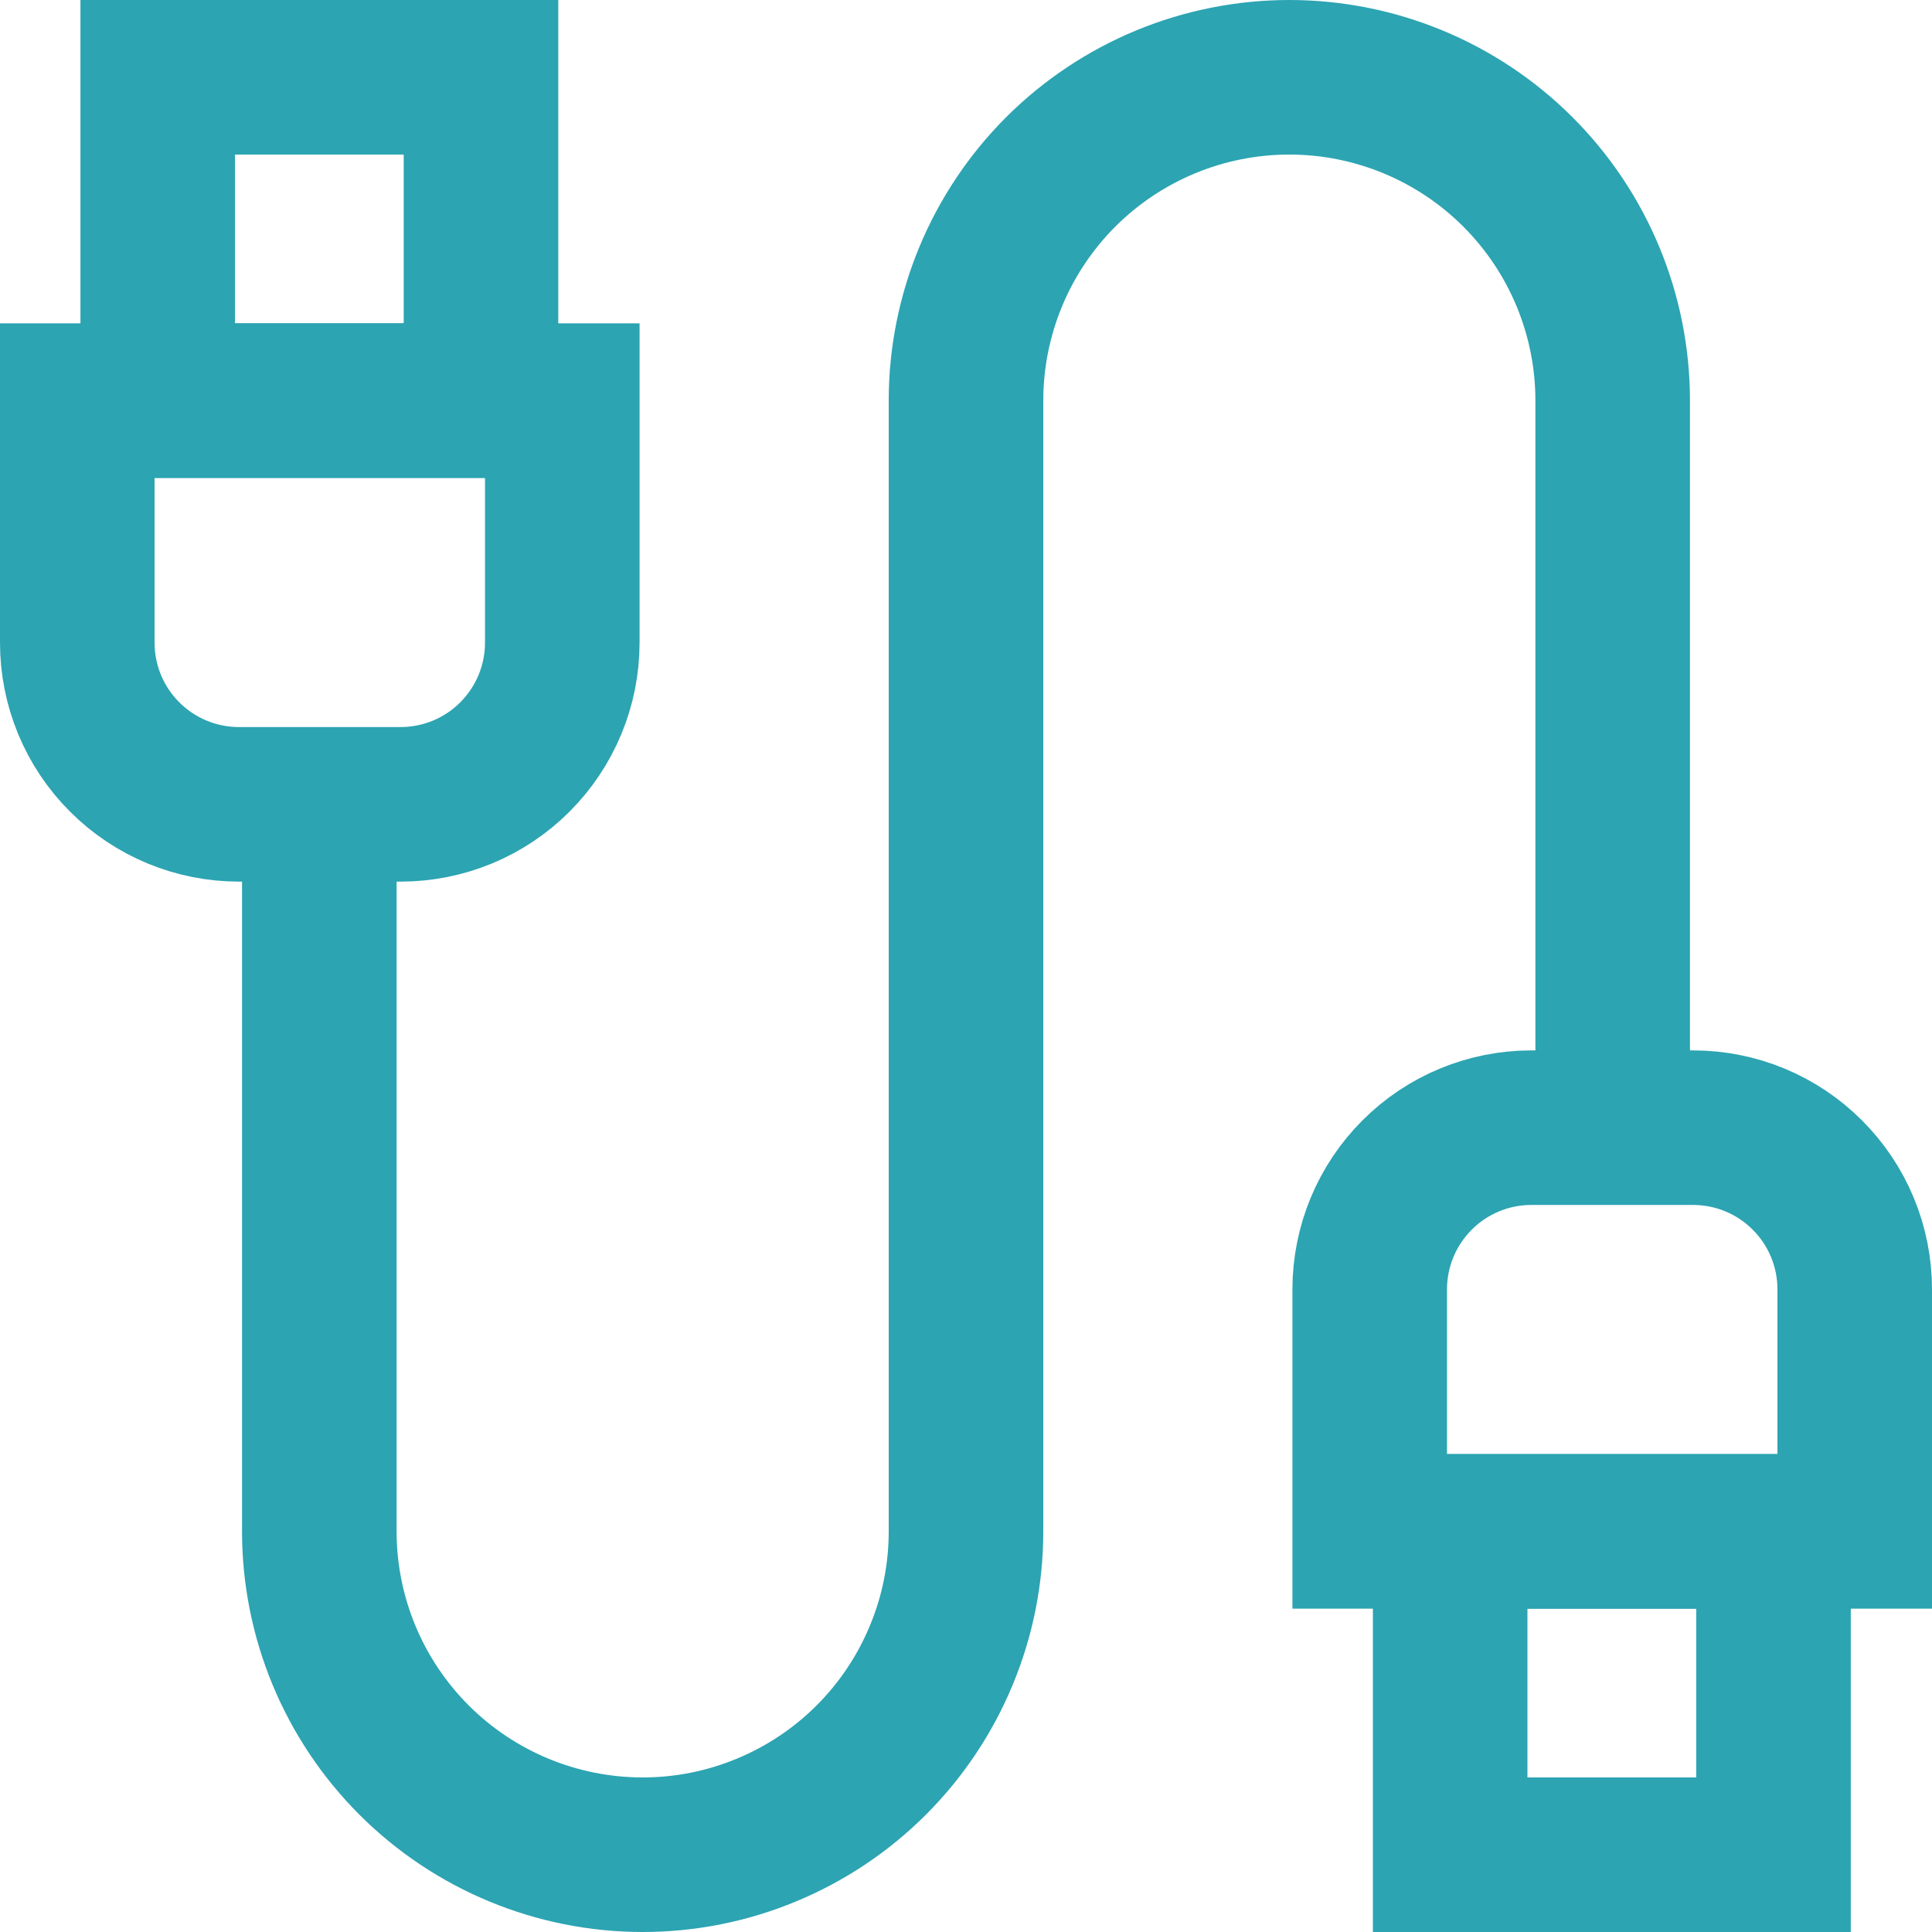
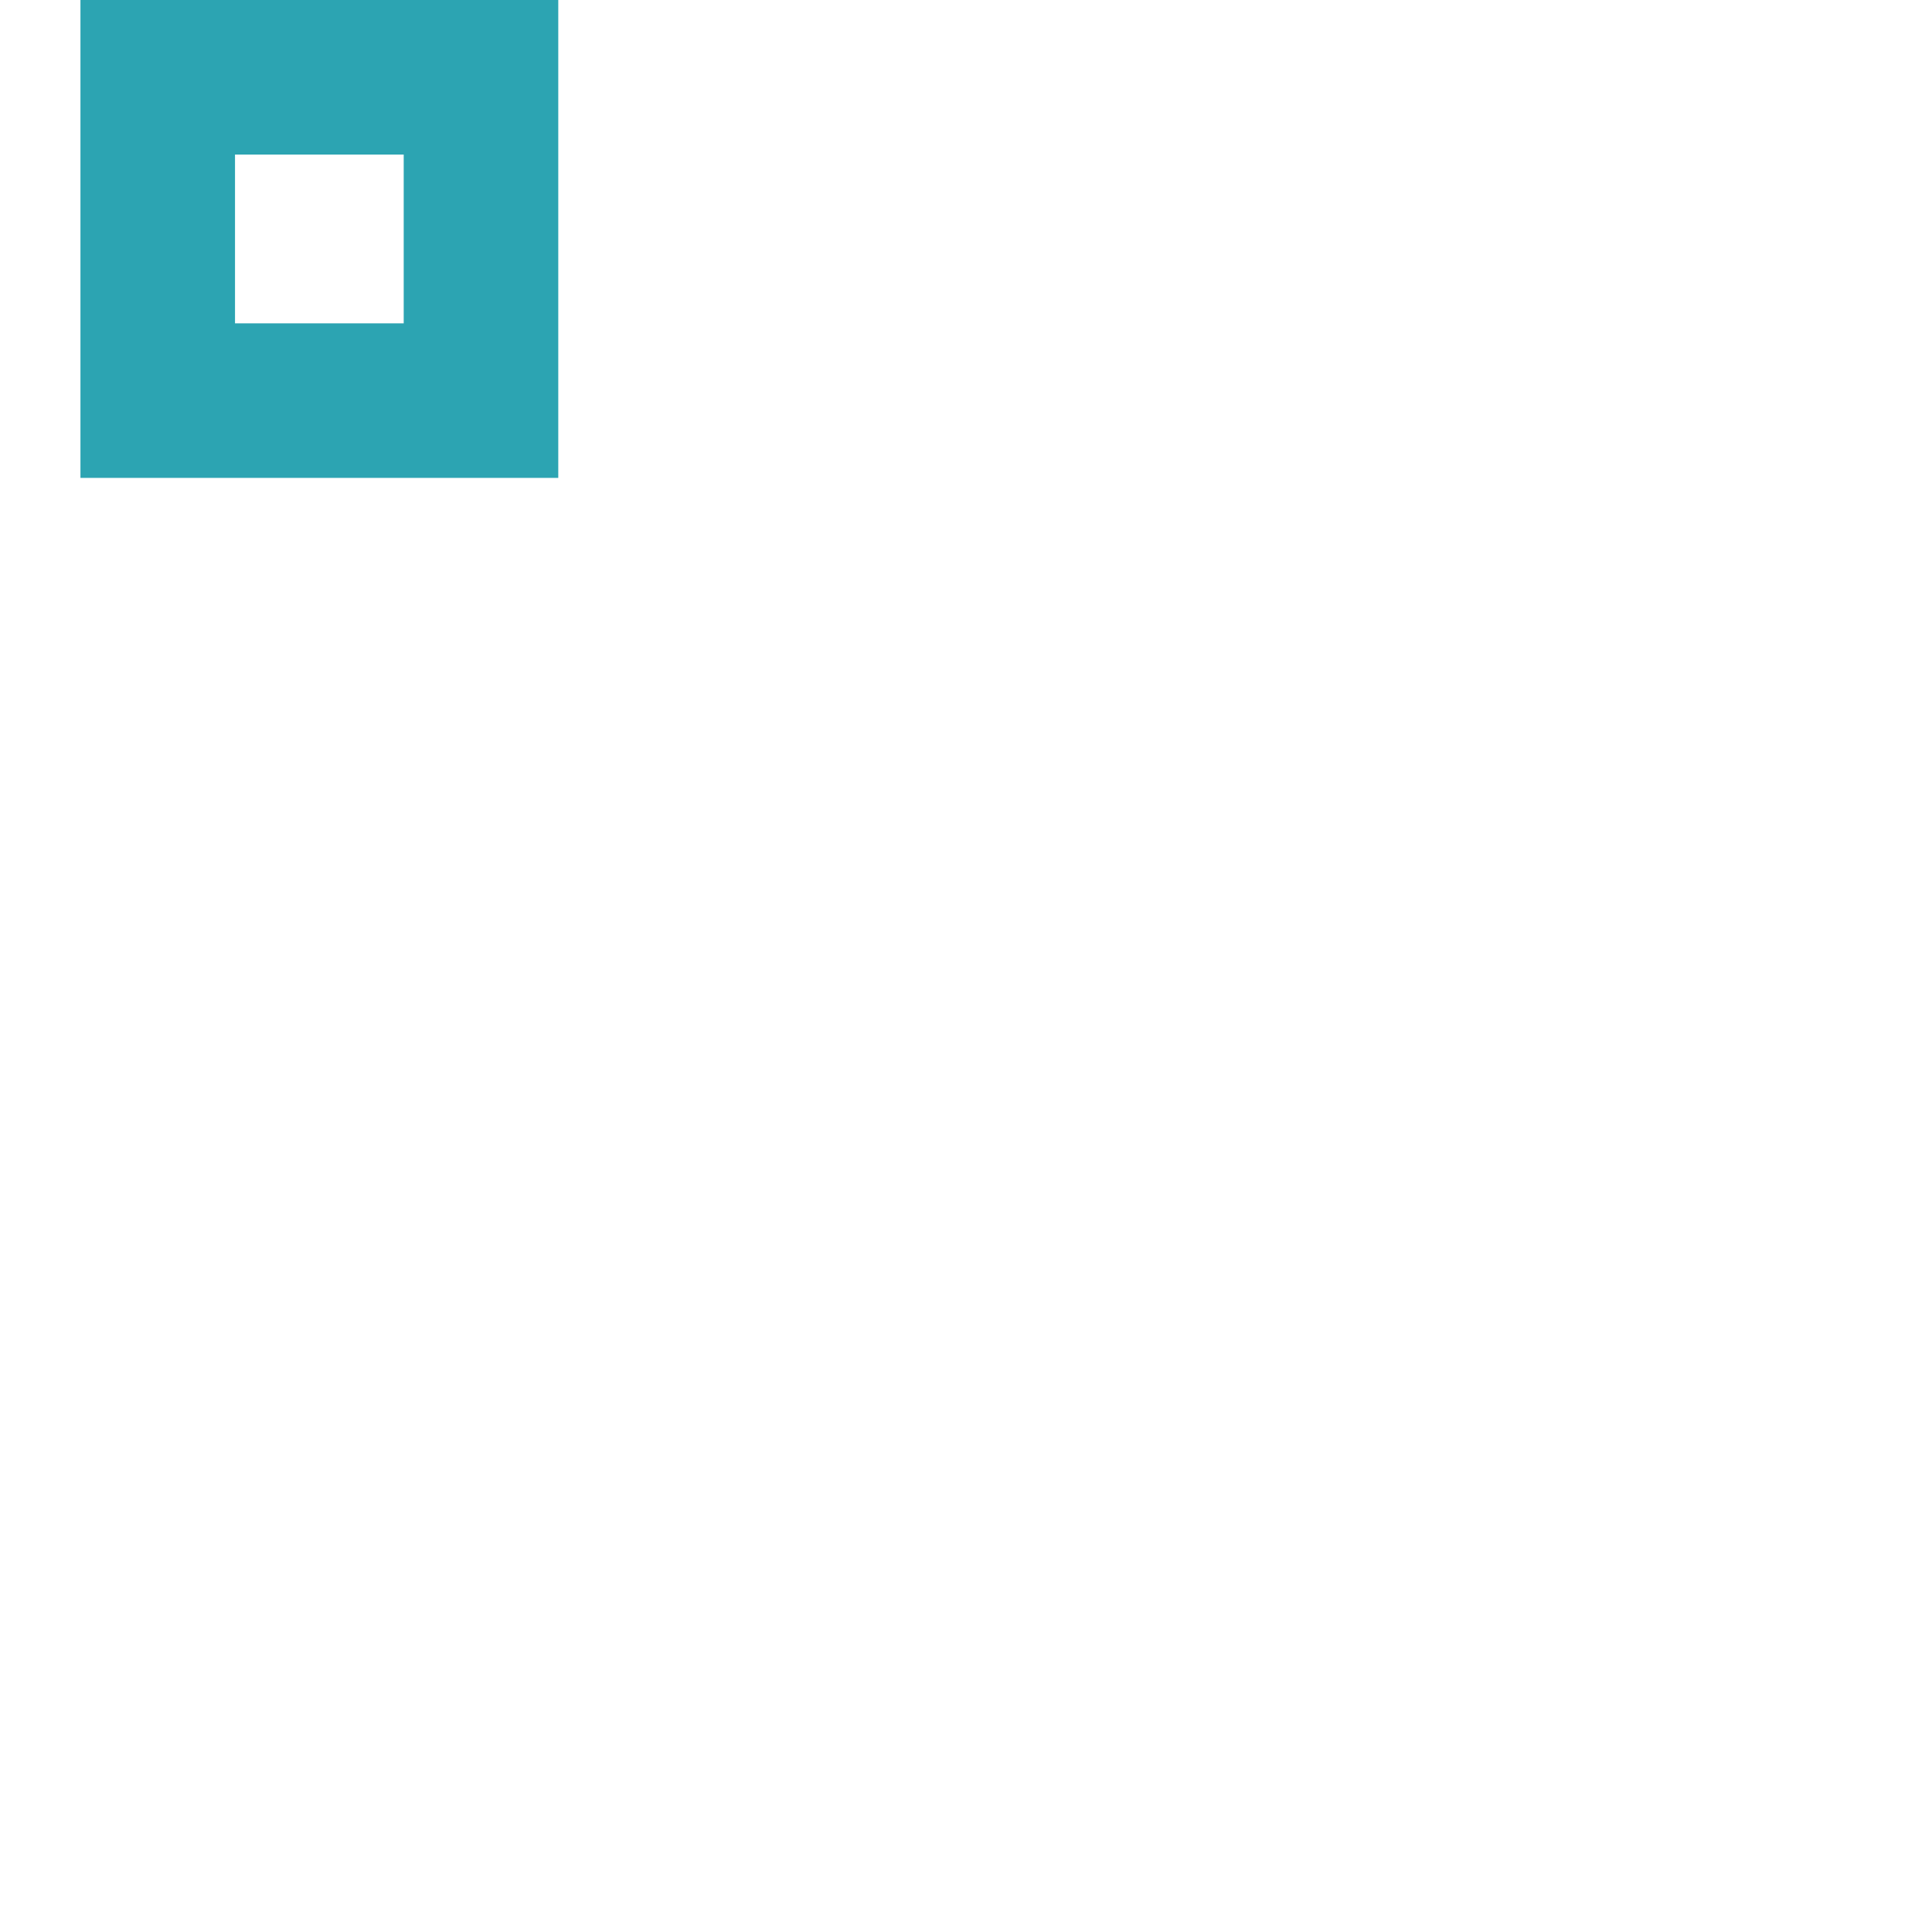
<svg xmlns="http://www.w3.org/2000/svg" width="25" height="25" viewBox="0 0 25 25" fill="none">
-   <path d="M1 5.184H7.276V8.316C7.276 8.871 7.055 9.403 6.663 9.795C6.271 10.188 5.739 10.408 5.184 10.408H3.092C2.537 10.408 2.005 10.188 1.613 9.795C1.22 9.403 1 8.871 1 8.316V5.184Z" stroke="#2CA4B2" stroke-width="2" stroke-miterlimit="10" />
  <path d="M6.224 1H2.041V5.184H6.224V1Z" stroke="#2CA4B2" stroke-width="2" stroke-miterlimit="10" />
-   <path d="M24 19.816H17.724V16.684C17.724 16.129 17.945 15.597 18.337 15.205C18.729 14.812 19.261 14.592 19.816 14.592H21.908C22.463 14.592 22.995 14.812 23.387 15.205C23.78 15.597 24 16.129 24 16.684V19.816Z" stroke="#2CA4B2" stroke-width="2" stroke-miterlimit="10" />
-   <path d="M18.765 24H22.949V19.816H18.765V24Z" stroke="#2CA4B2" stroke-width="2" stroke-miterlimit="10" />
-   <path d="M4.132 10.408V19.816C4.132 20.926 4.573 21.99 5.358 22.775C6.142 23.559 7.207 24 8.316 24C8.866 24 9.41 23.892 9.917 23.681C10.425 23.471 10.886 23.163 11.274 22.775C11.663 22.386 11.971 21.925 12.181 21.417C12.392 20.91 12.5 20.366 12.5 19.816V5.184C12.5 4.074 12.941 3.01 13.725 2.225C14.51 1.441 15.574 1 16.684 1C17.793 1 18.858 1.441 19.642 2.225C20.427 3.01 20.868 4.074 20.868 5.184V14.592" stroke="#2CA4B2" stroke-width="2" stroke-miterlimit="10" />
</svg>